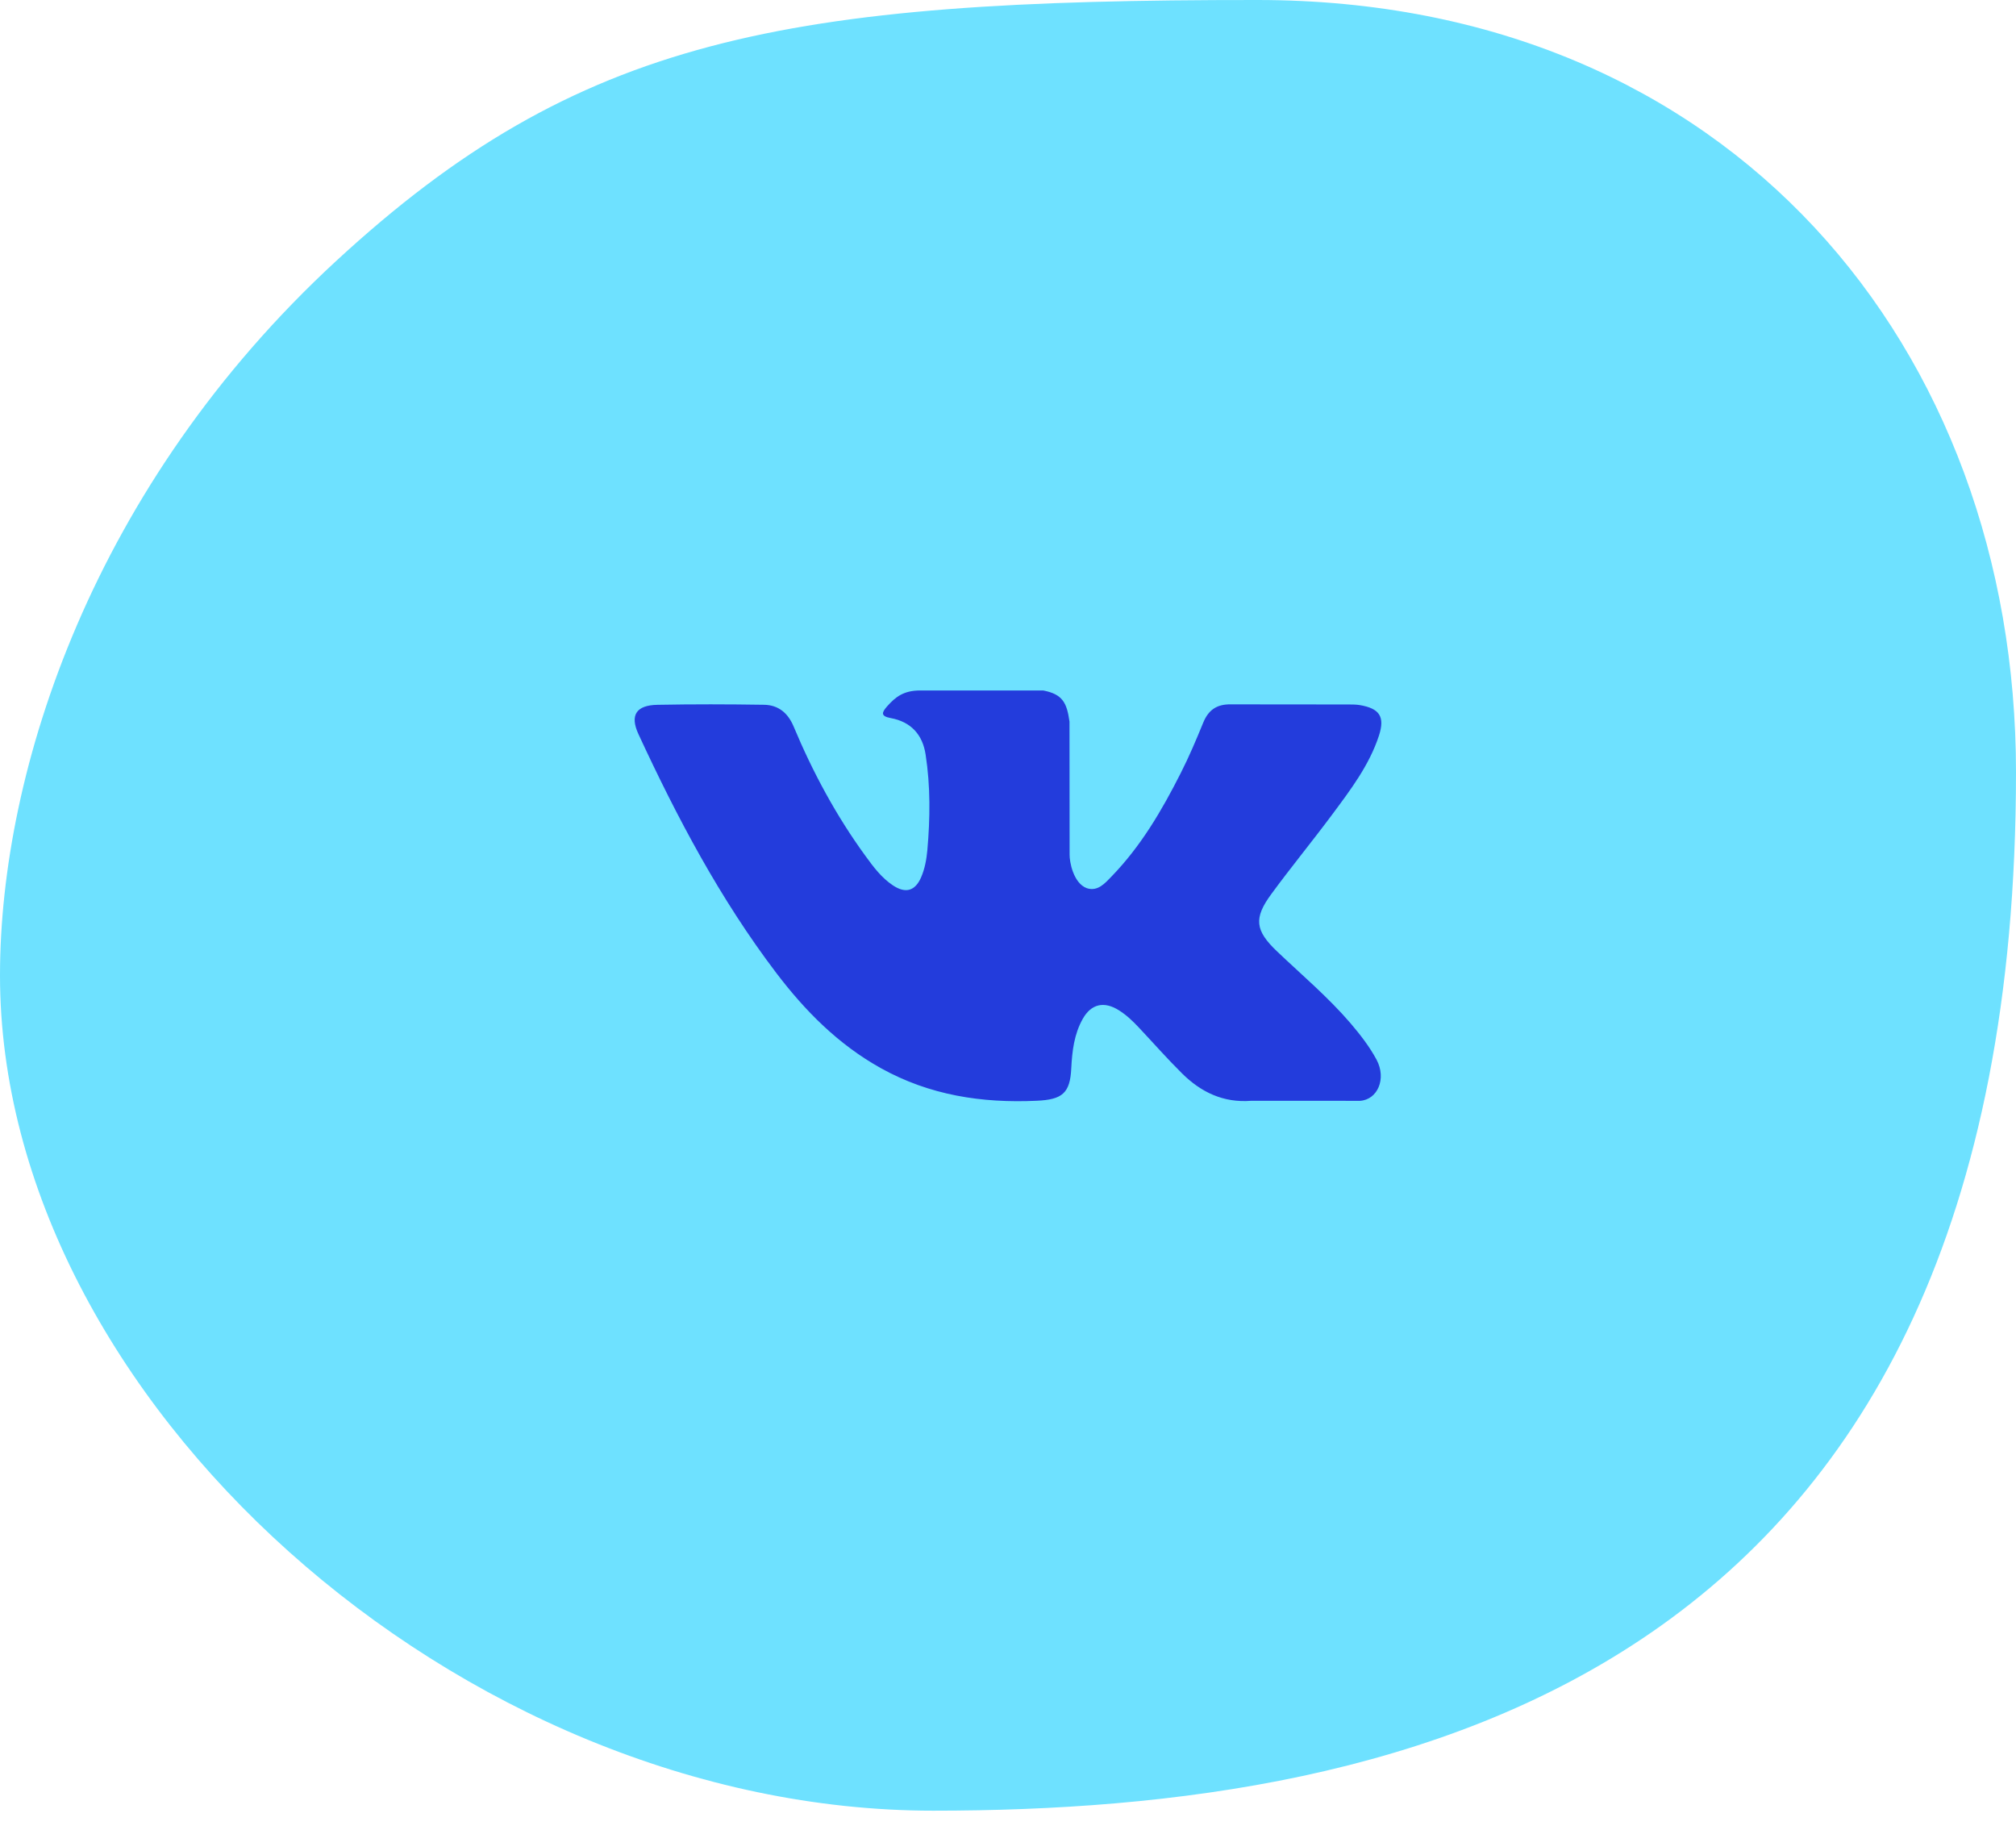
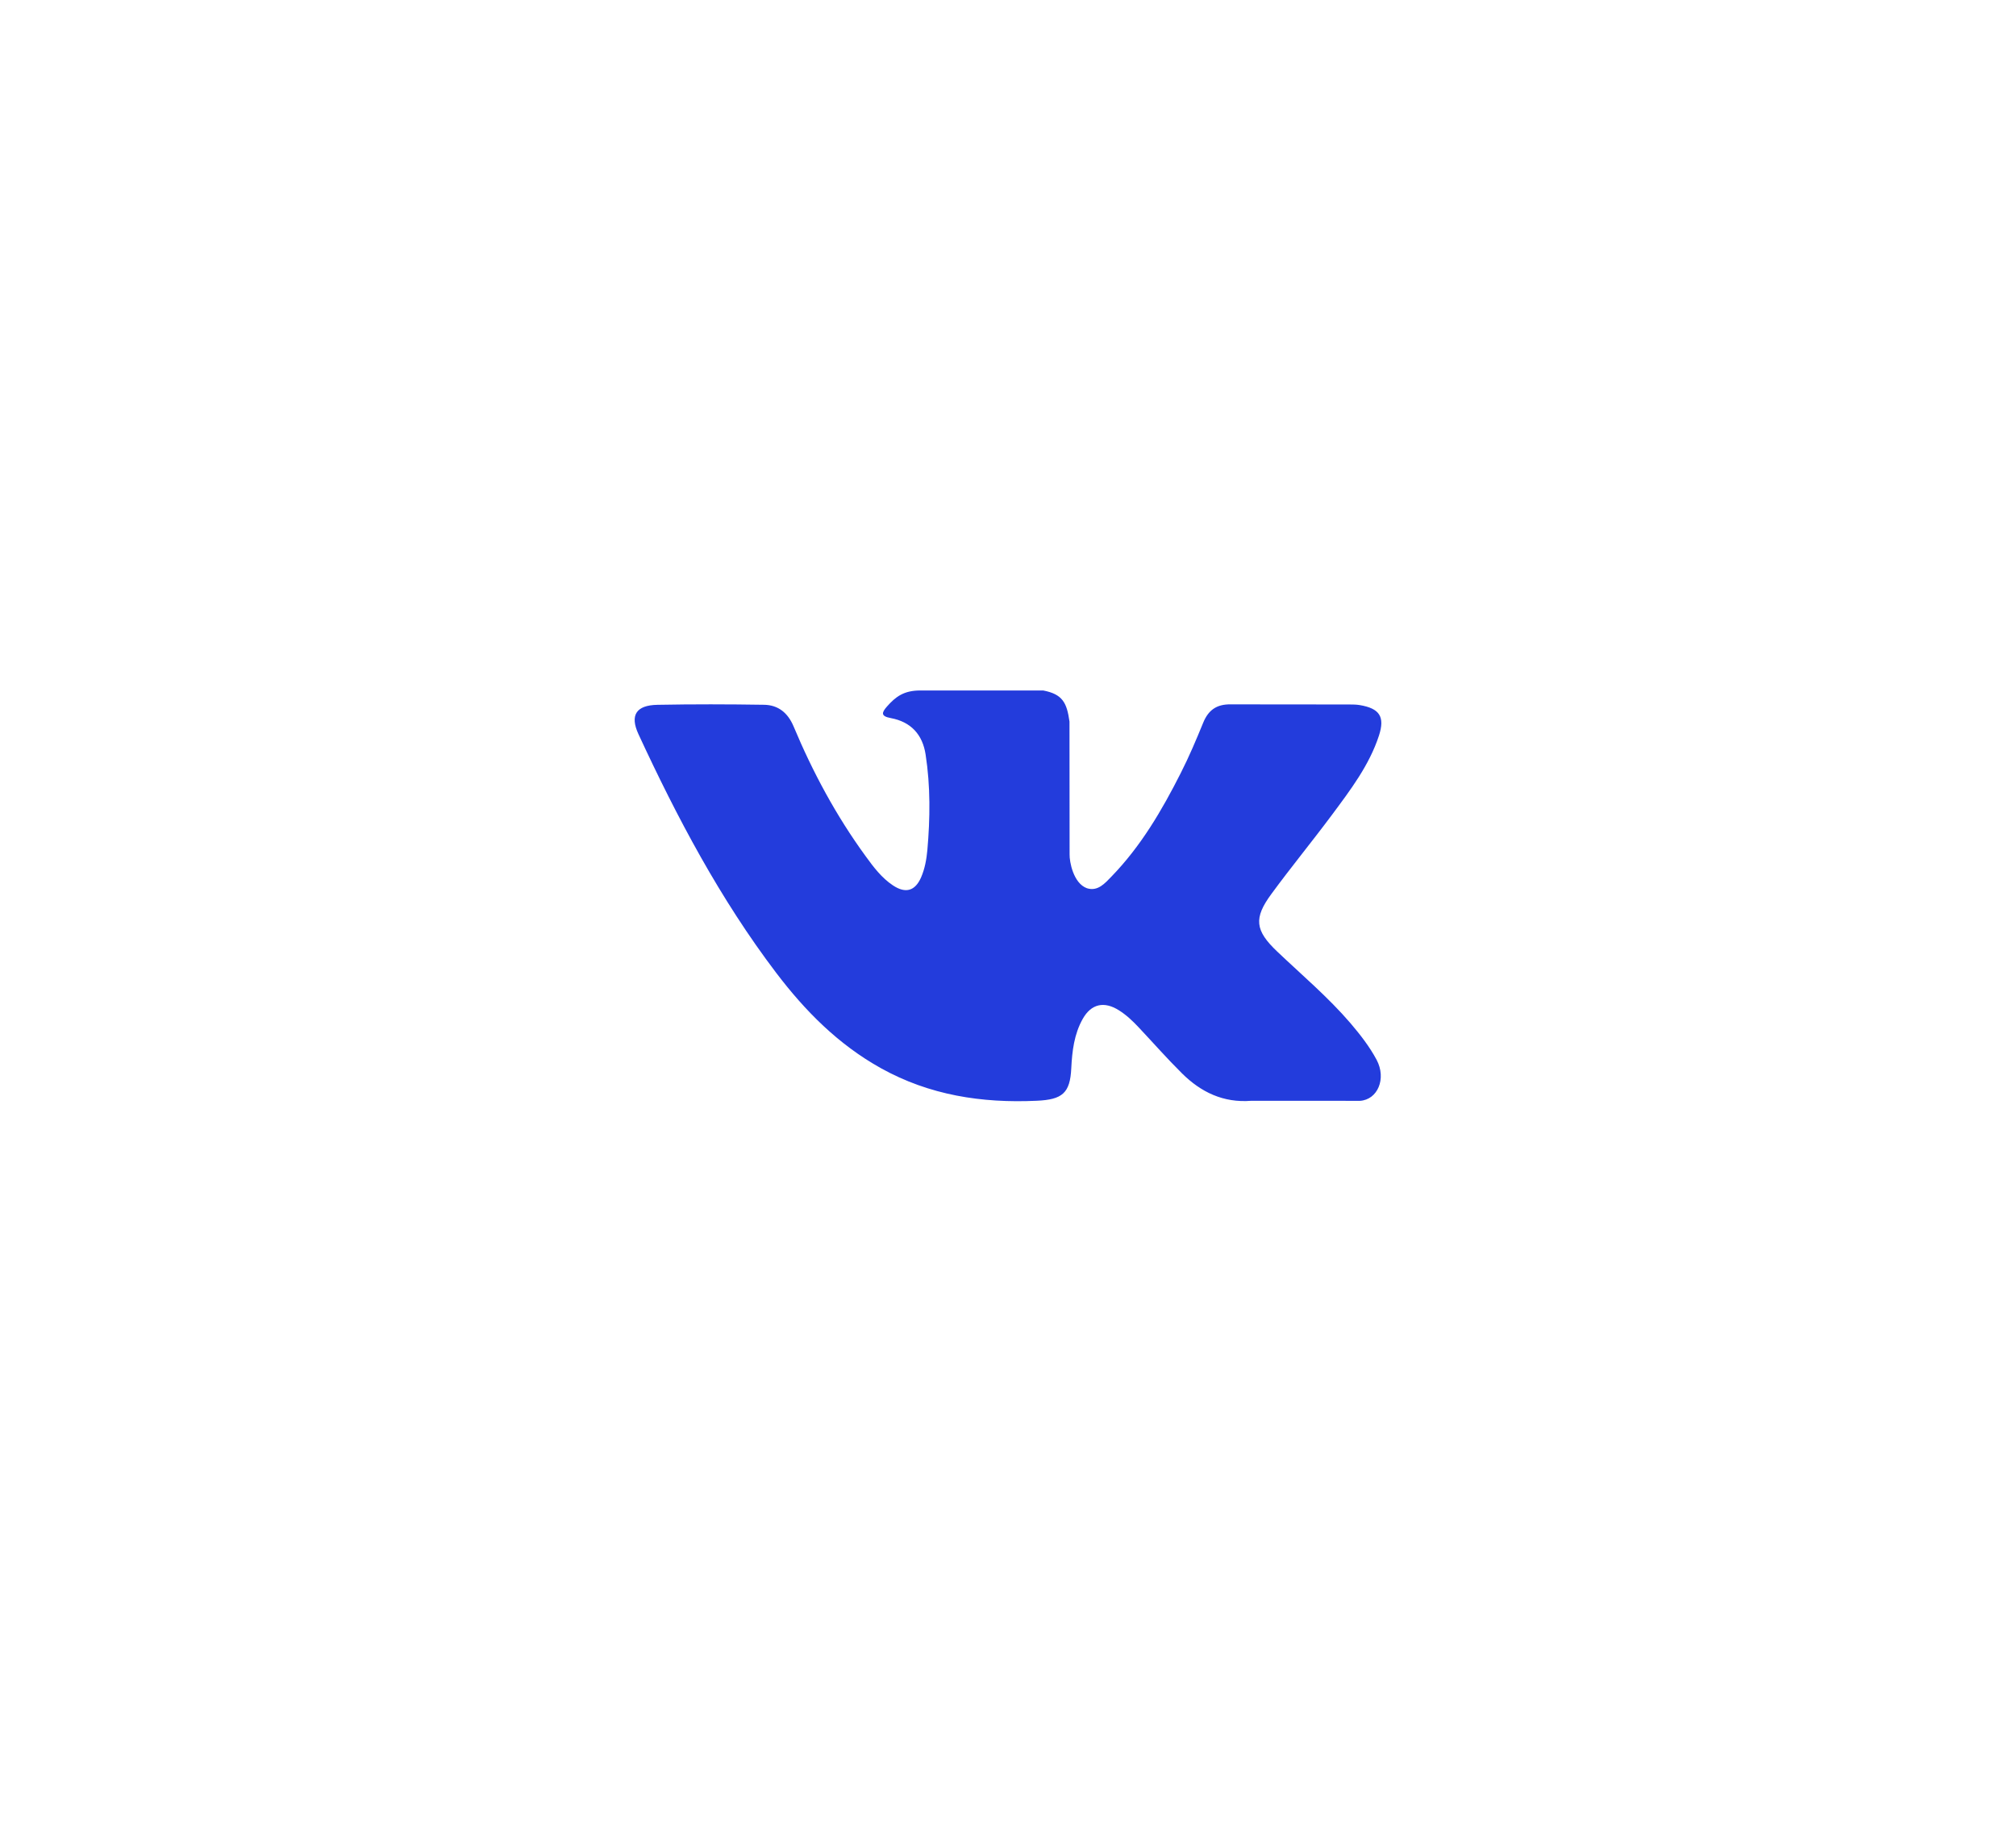
<svg xmlns="http://www.w3.org/2000/svg" width="54" height="49" viewBox="0 0 54 49" fill="none">
-   <path d="M54 20.682C54 44.993 37.681 48.493 25 48.493C12.319 48.493 0 37.466 0 26.122C0 20.605 2.5 12.993 9 6.993C15.5 0.993 21 -0.007 33.688 0C46.375 0.007 54 9.338 54 20.682Z" fill="#6EE1FF" />
  <path fill-rule="evenodd" clip-rule="evenodd" d="M34.213 25.486C34.876 26.116 35.577 26.708 36.172 27.401C36.434 27.709 36.683 28.027 36.874 28.384C37.143 28.892 36.899 29.451 36.43 29.482L33.517 29.481C32.765 29.541 32.166 29.247 31.662 28.748C31.258 28.348 30.885 27.923 30.497 27.511C30.338 27.342 30.171 27.183 29.972 27.058C29.575 26.807 29.229 26.884 29.002 27.287C28.771 27.697 28.718 28.151 28.695 28.608C28.664 29.275 28.457 29.45 27.768 29.48C26.295 29.548 24.897 29.331 23.598 28.609C22.454 27.973 21.566 27.074 20.793 26.057C19.289 24.076 18.137 21.898 17.101 19.661C16.868 19.156 17.038 18.886 17.611 18.876C18.561 18.858 19.512 18.86 20.463 18.875C20.85 18.88 21.105 19.096 21.255 19.45C21.769 20.679 22.398 21.849 23.188 22.932C23.398 23.221 23.613 23.509 23.918 23.712C24.256 23.937 24.513 23.863 24.672 23.497C24.773 23.265 24.817 23.015 24.84 22.767C24.915 21.912 24.925 21.059 24.793 20.207C24.712 19.676 24.404 19.332 23.858 19.231C23.58 19.18 23.621 19.079 23.756 18.924C23.99 18.658 24.211 18.492 24.65 18.492H27.943C28.461 18.592 28.576 18.818 28.647 19.325L28.65 22.88C28.644 23.076 28.751 23.658 29.114 23.788C29.406 23.881 29.598 23.654 29.772 23.475C30.561 22.662 31.123 21.701 31.626 20.706C31.849 20.268 32.041 19.814 32.227 19.359C32.364 19.023 32.581 18.857 32.971 18.864L36.14 18.867C36.234 18.867 36.329 18.868 36.42 18.883C36.954 18.972 37.101 19.195 36.936 19.702C36.676 20.497 36.17 21.16 35.676 21.825C35.147 22.536 34.582 23.223 34.058 23.938C33.576 24.59 33.615 24.919 34.213 25.486Z" fill="#233CDC" />
</svg>